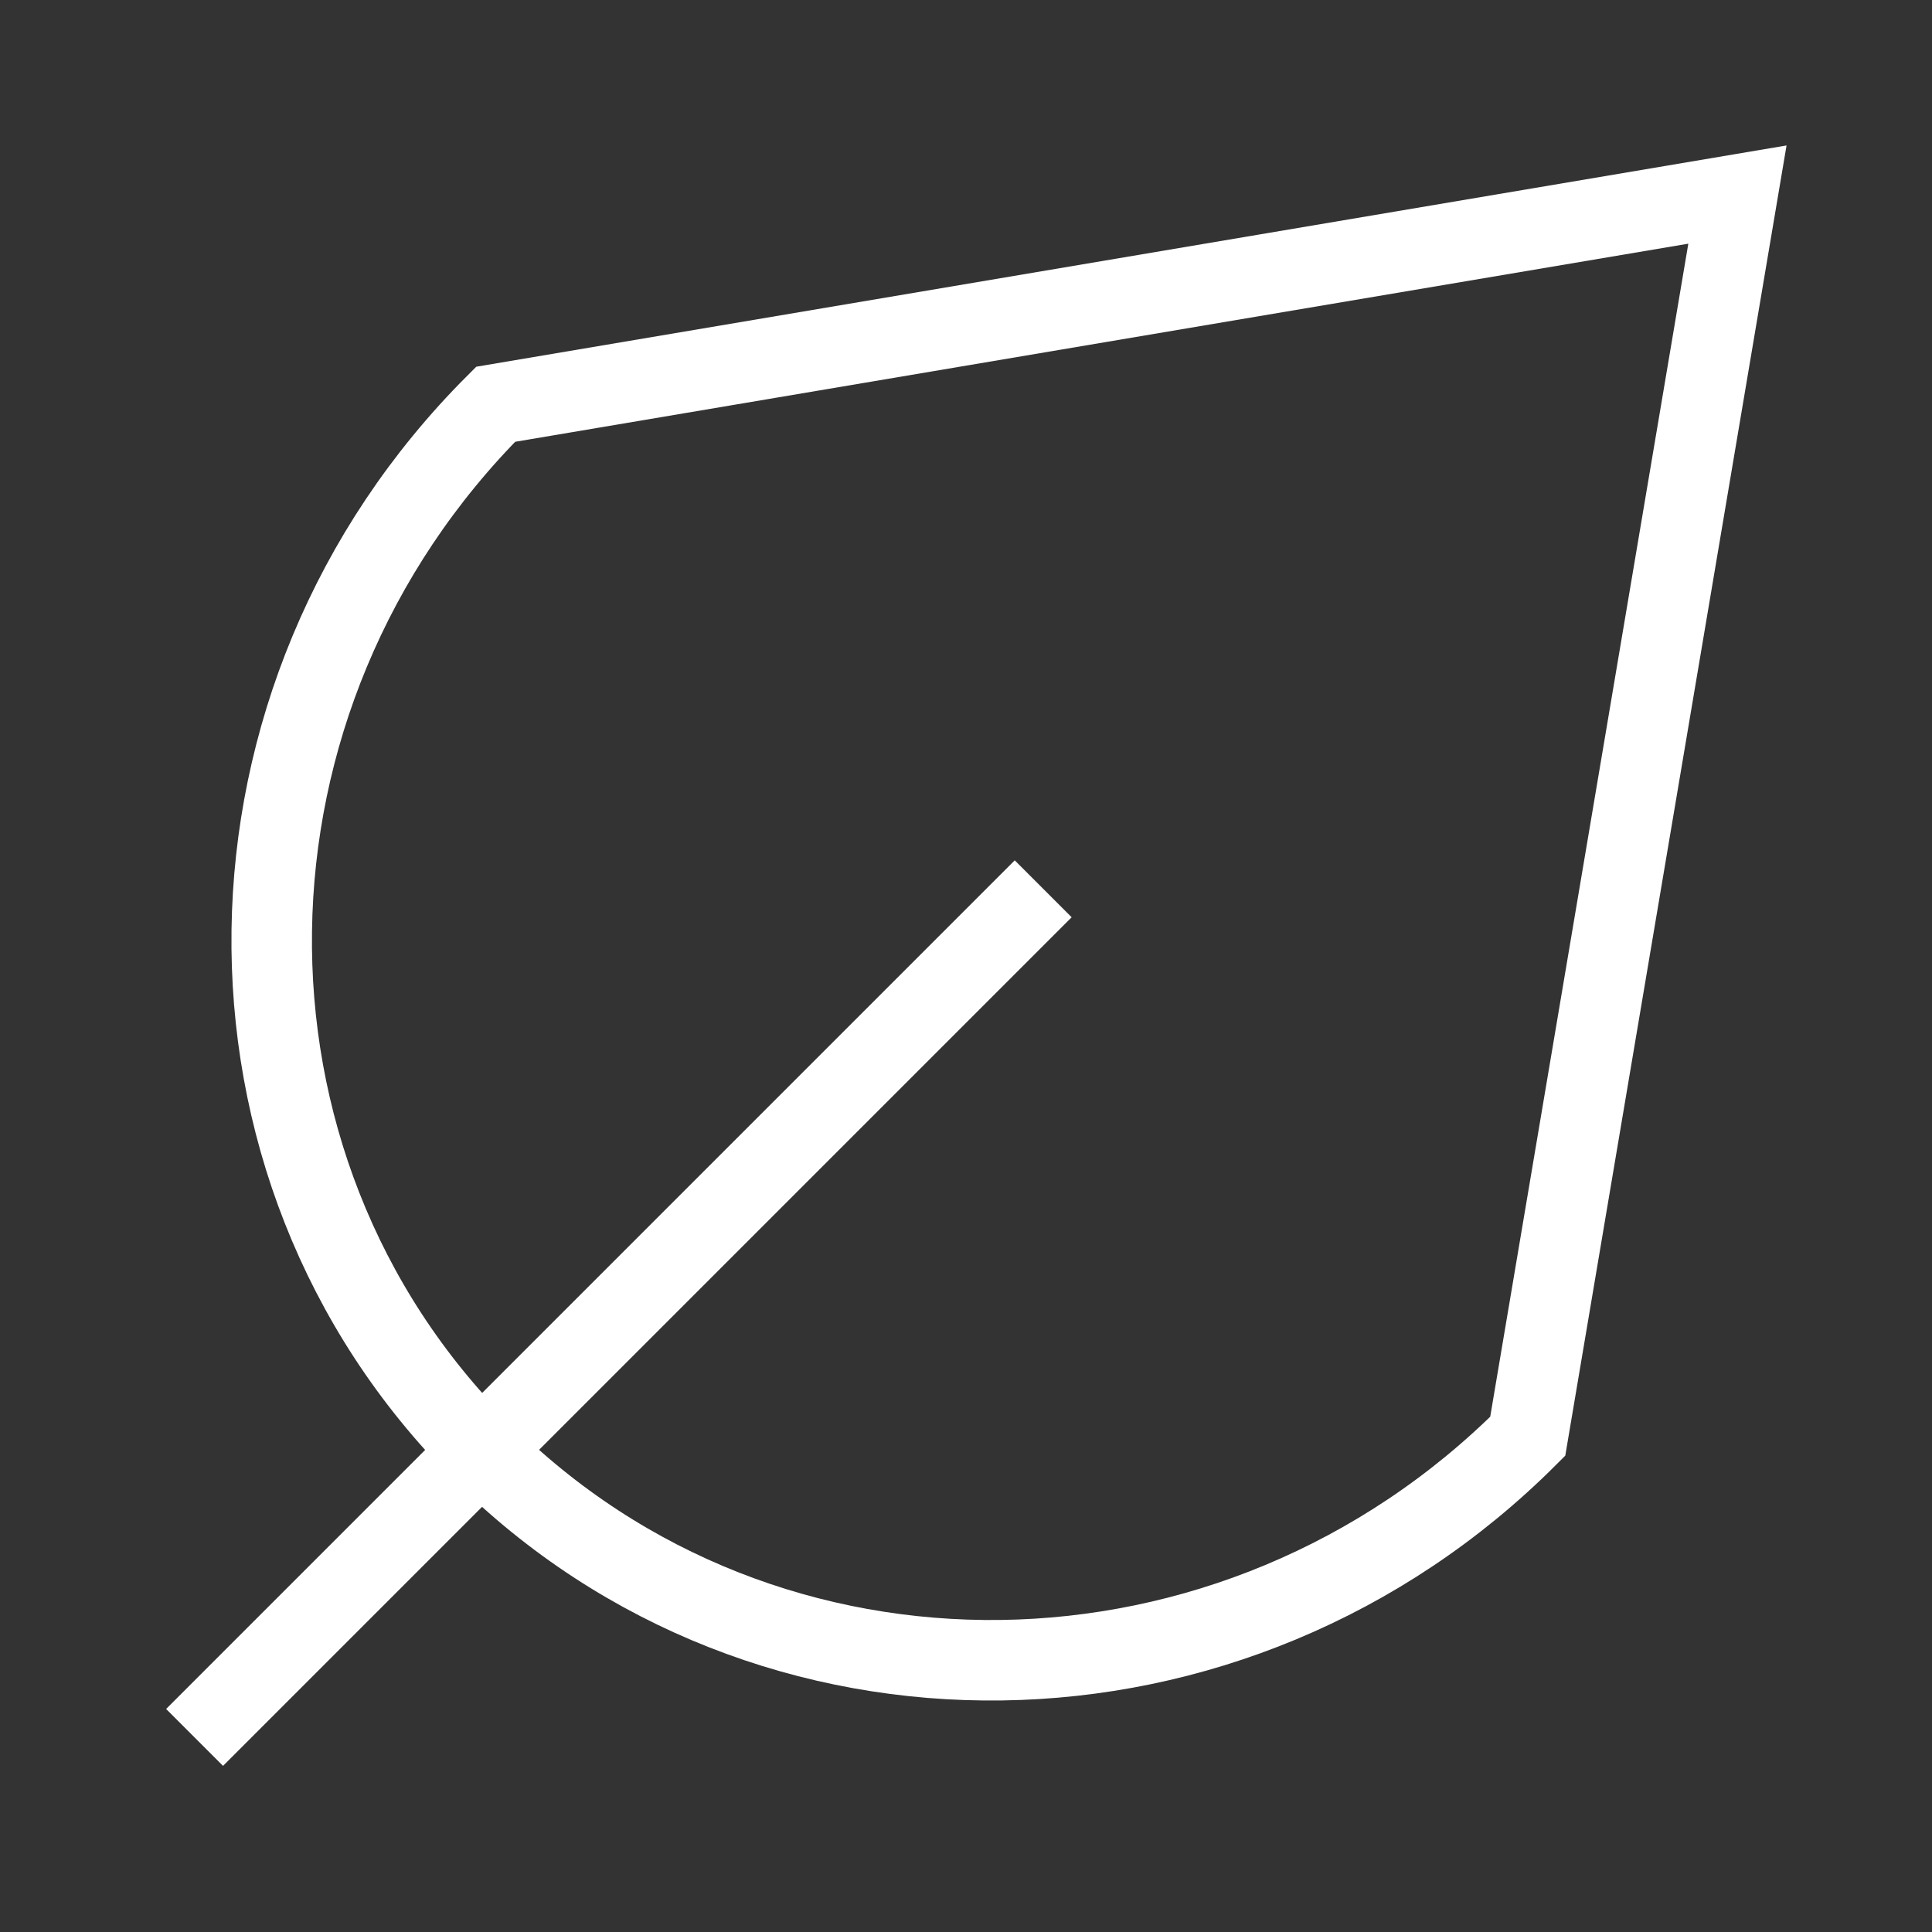
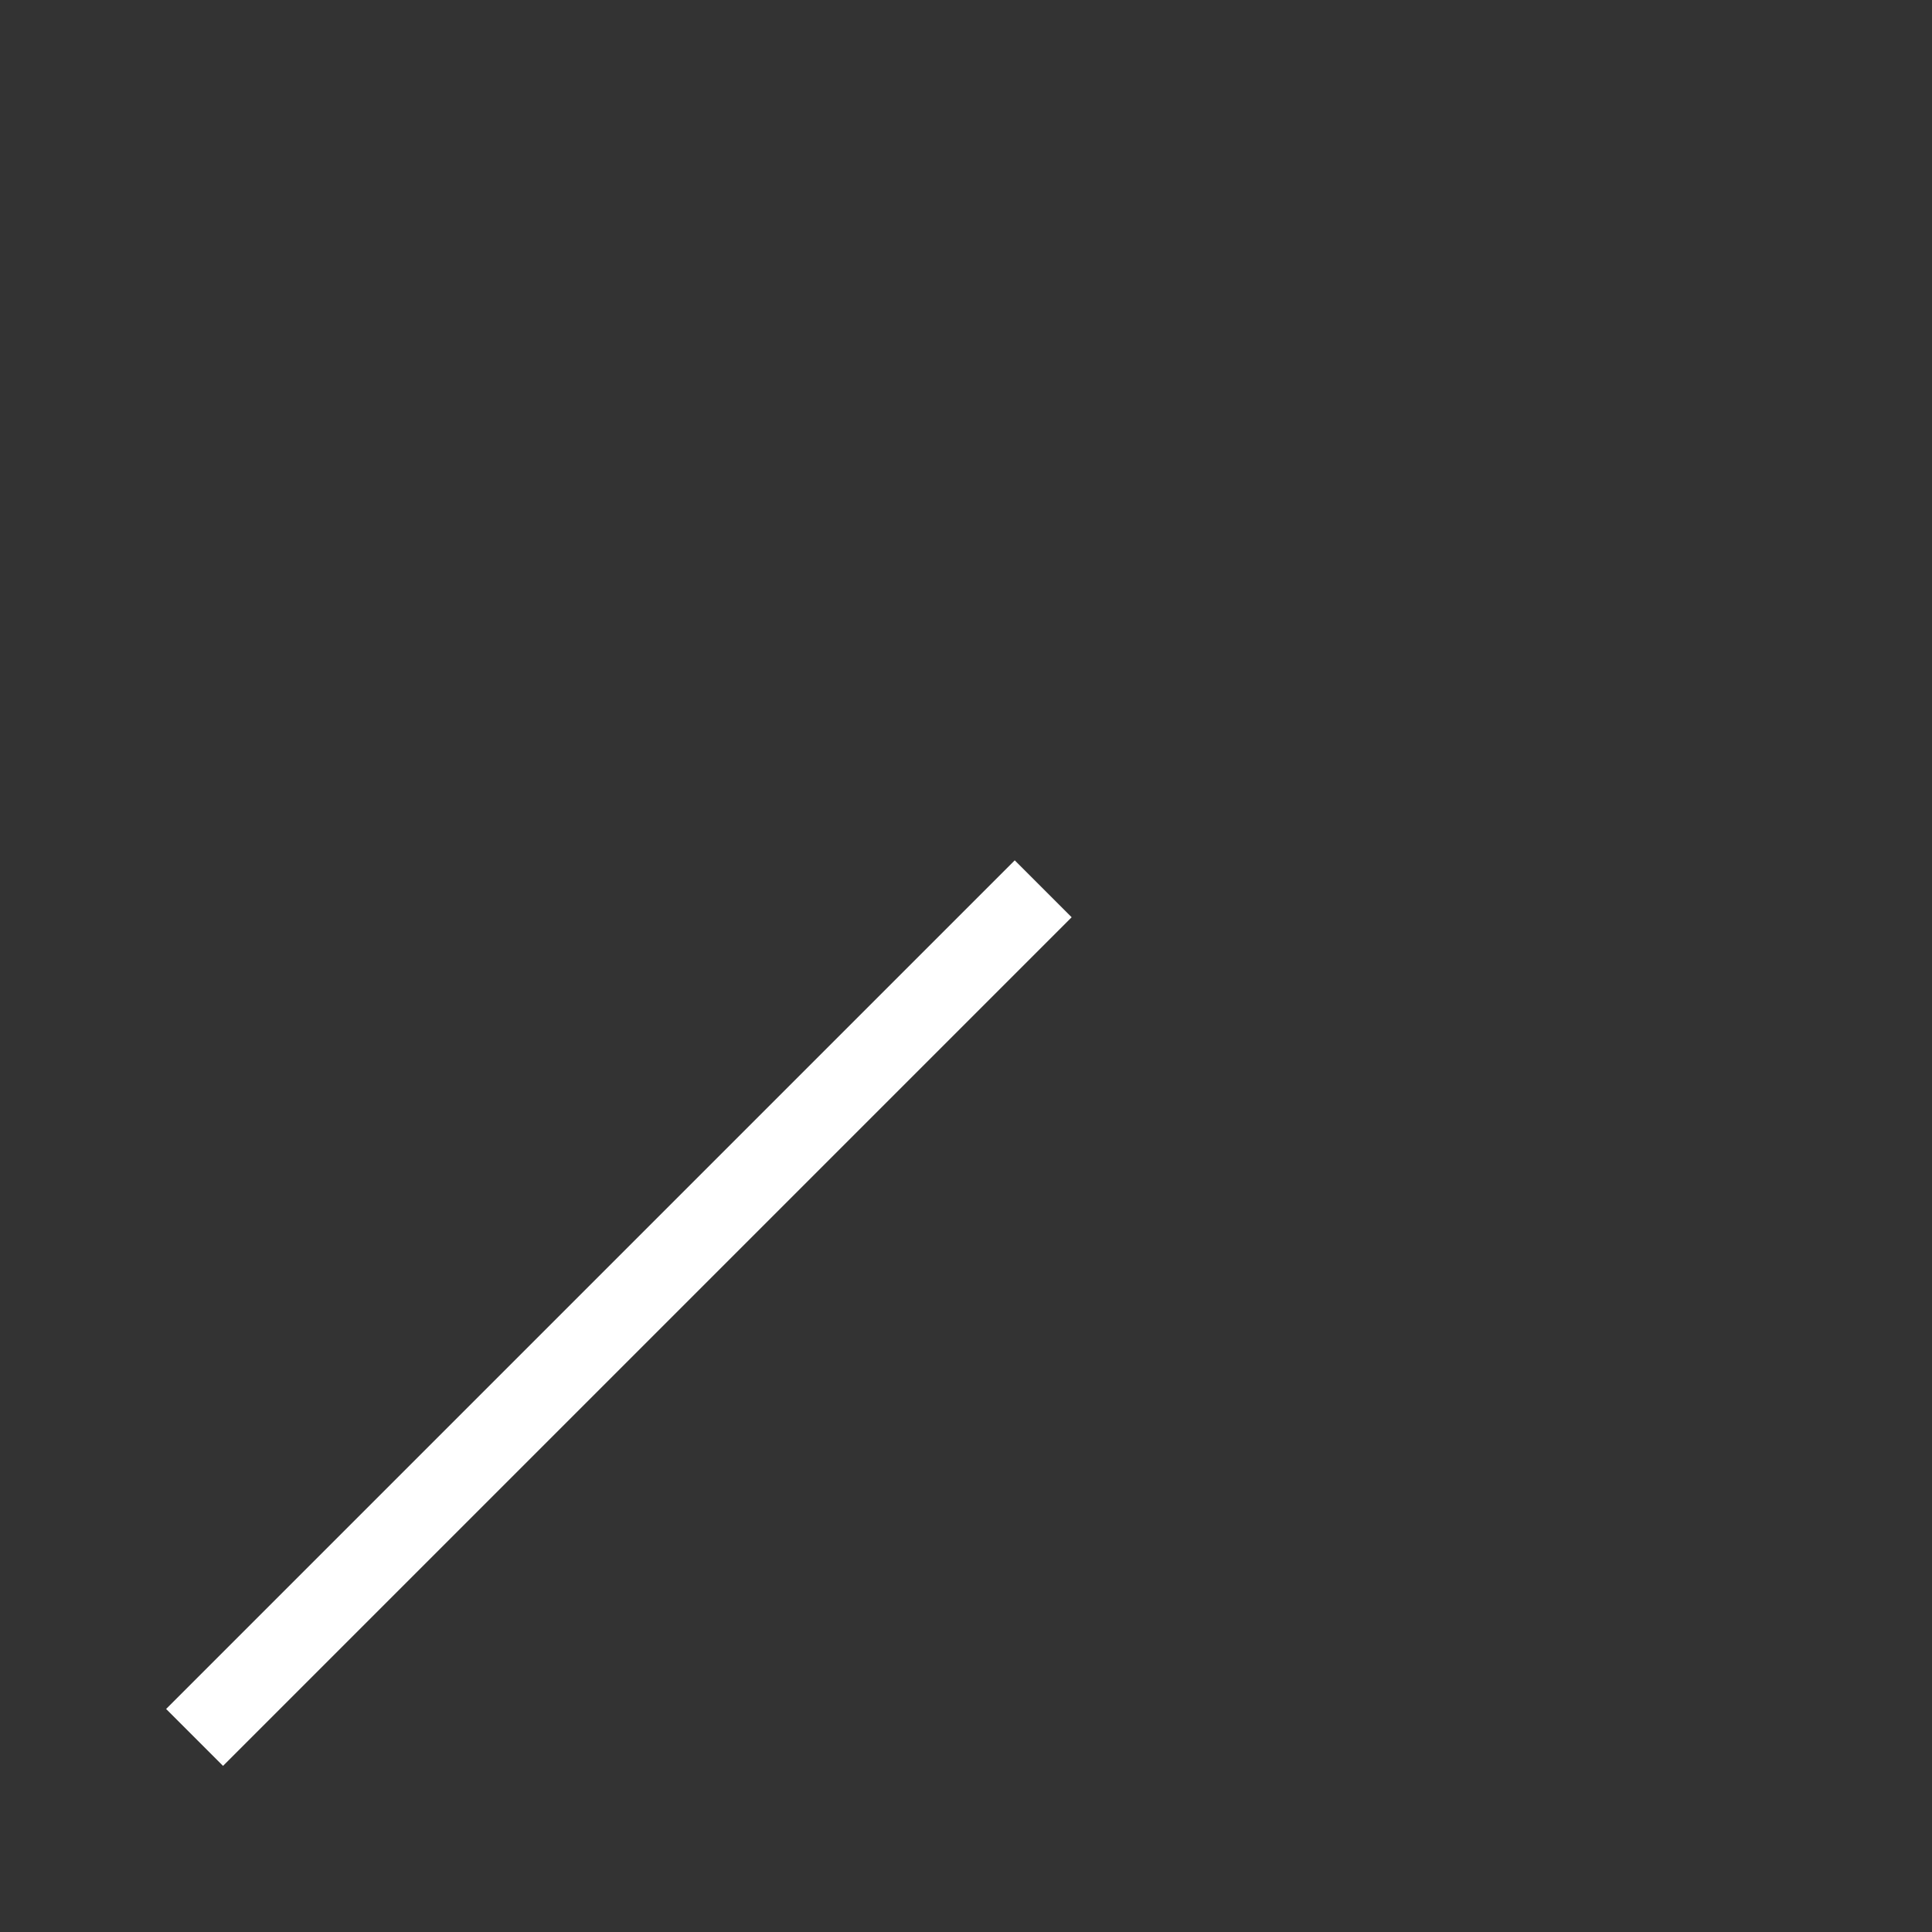
<svg xmlns="http://www.w3.org/2000/svg" fill="none" viewBox="-0.5 -0.5 24 24" id="Leaf--Streamline-Sharp.svg" height="24" width="24">
  <rect x="-0.5" y="-0.5" width="24" height="24" fill="#333333" stroke="none" />
  <desc>Leaf Streamline Icon: https://streamlinehq.com</desc>
  <g id="leaf--nature-environment-leaf-ecology-plant-plants-eco">
    <path id="Vector 2492" stroke="#ffffff" d="m1.917 21.083 10.542 -10.542" stroke-width="1" />
-     <path id="Vector" stroke="#ffffff" stroke-linecap="round" d="M5.479 17.521c3.54 3.54 9.36 3.46 12.999 -0.179L21.083 1.917 5.657 4.522c-3.639 3.639 -3.718 9.459 -0.178 12.999Z" stroke-width="1" />
  </g>
</svg>